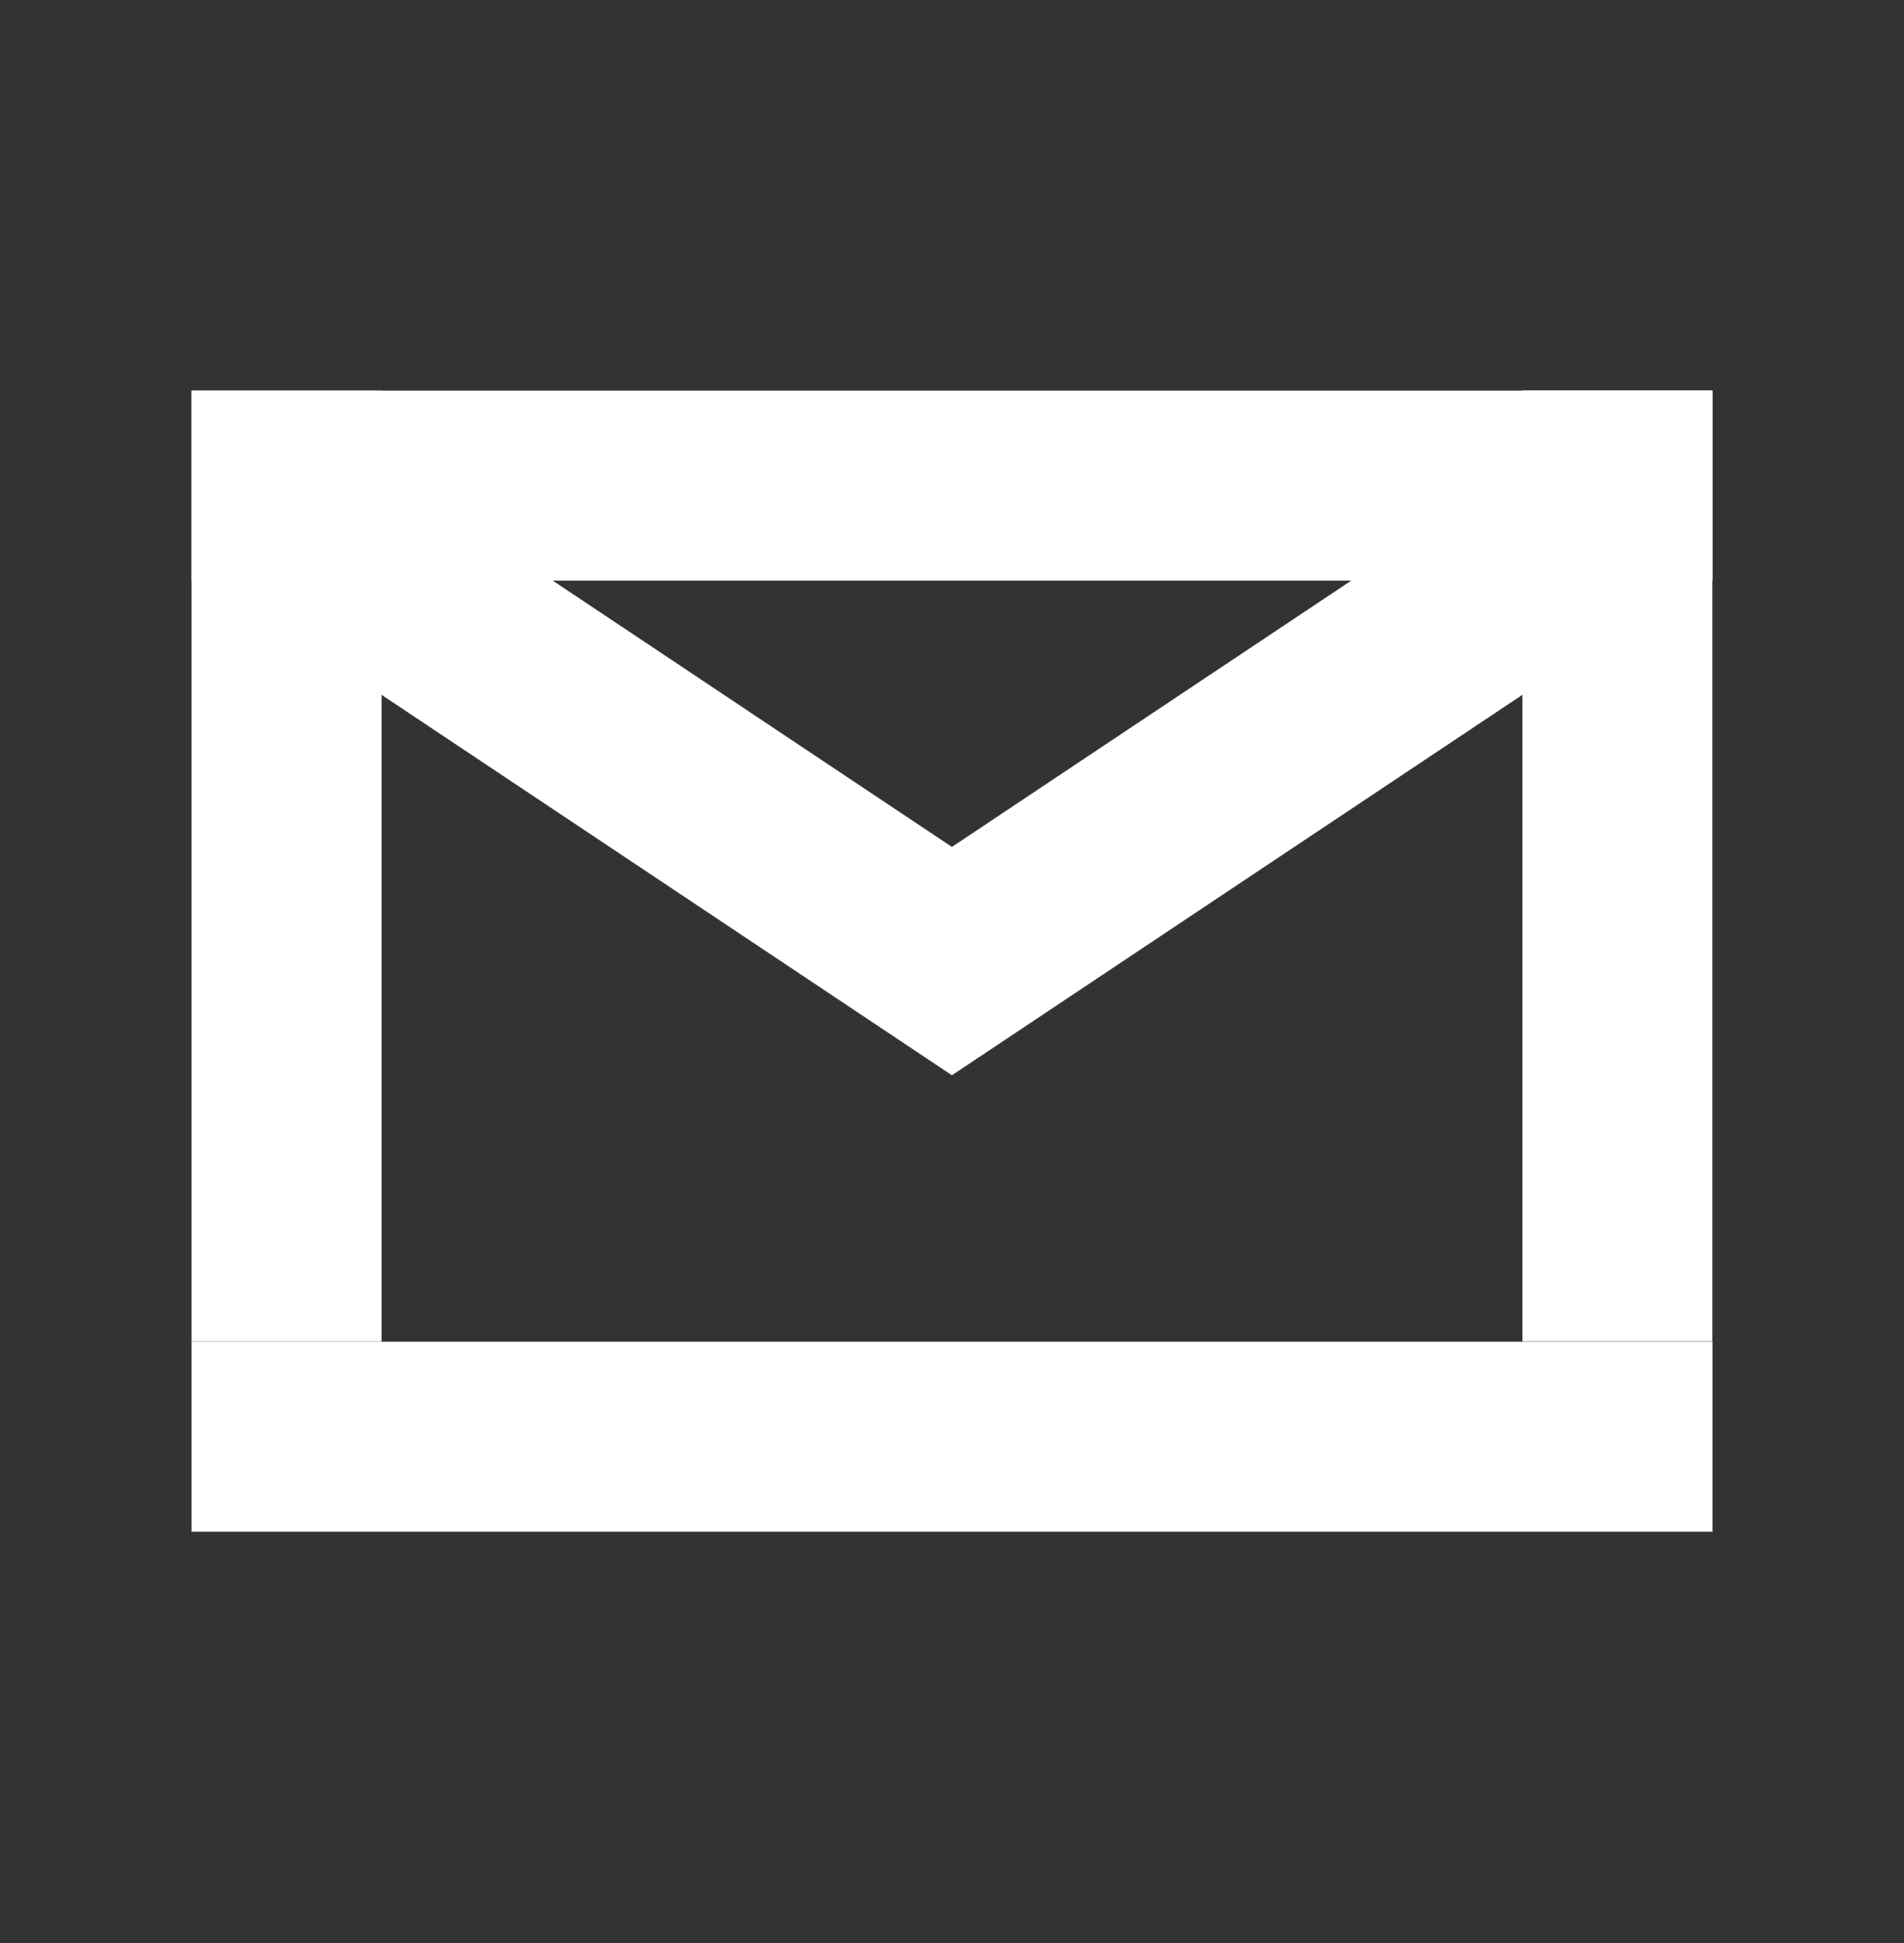
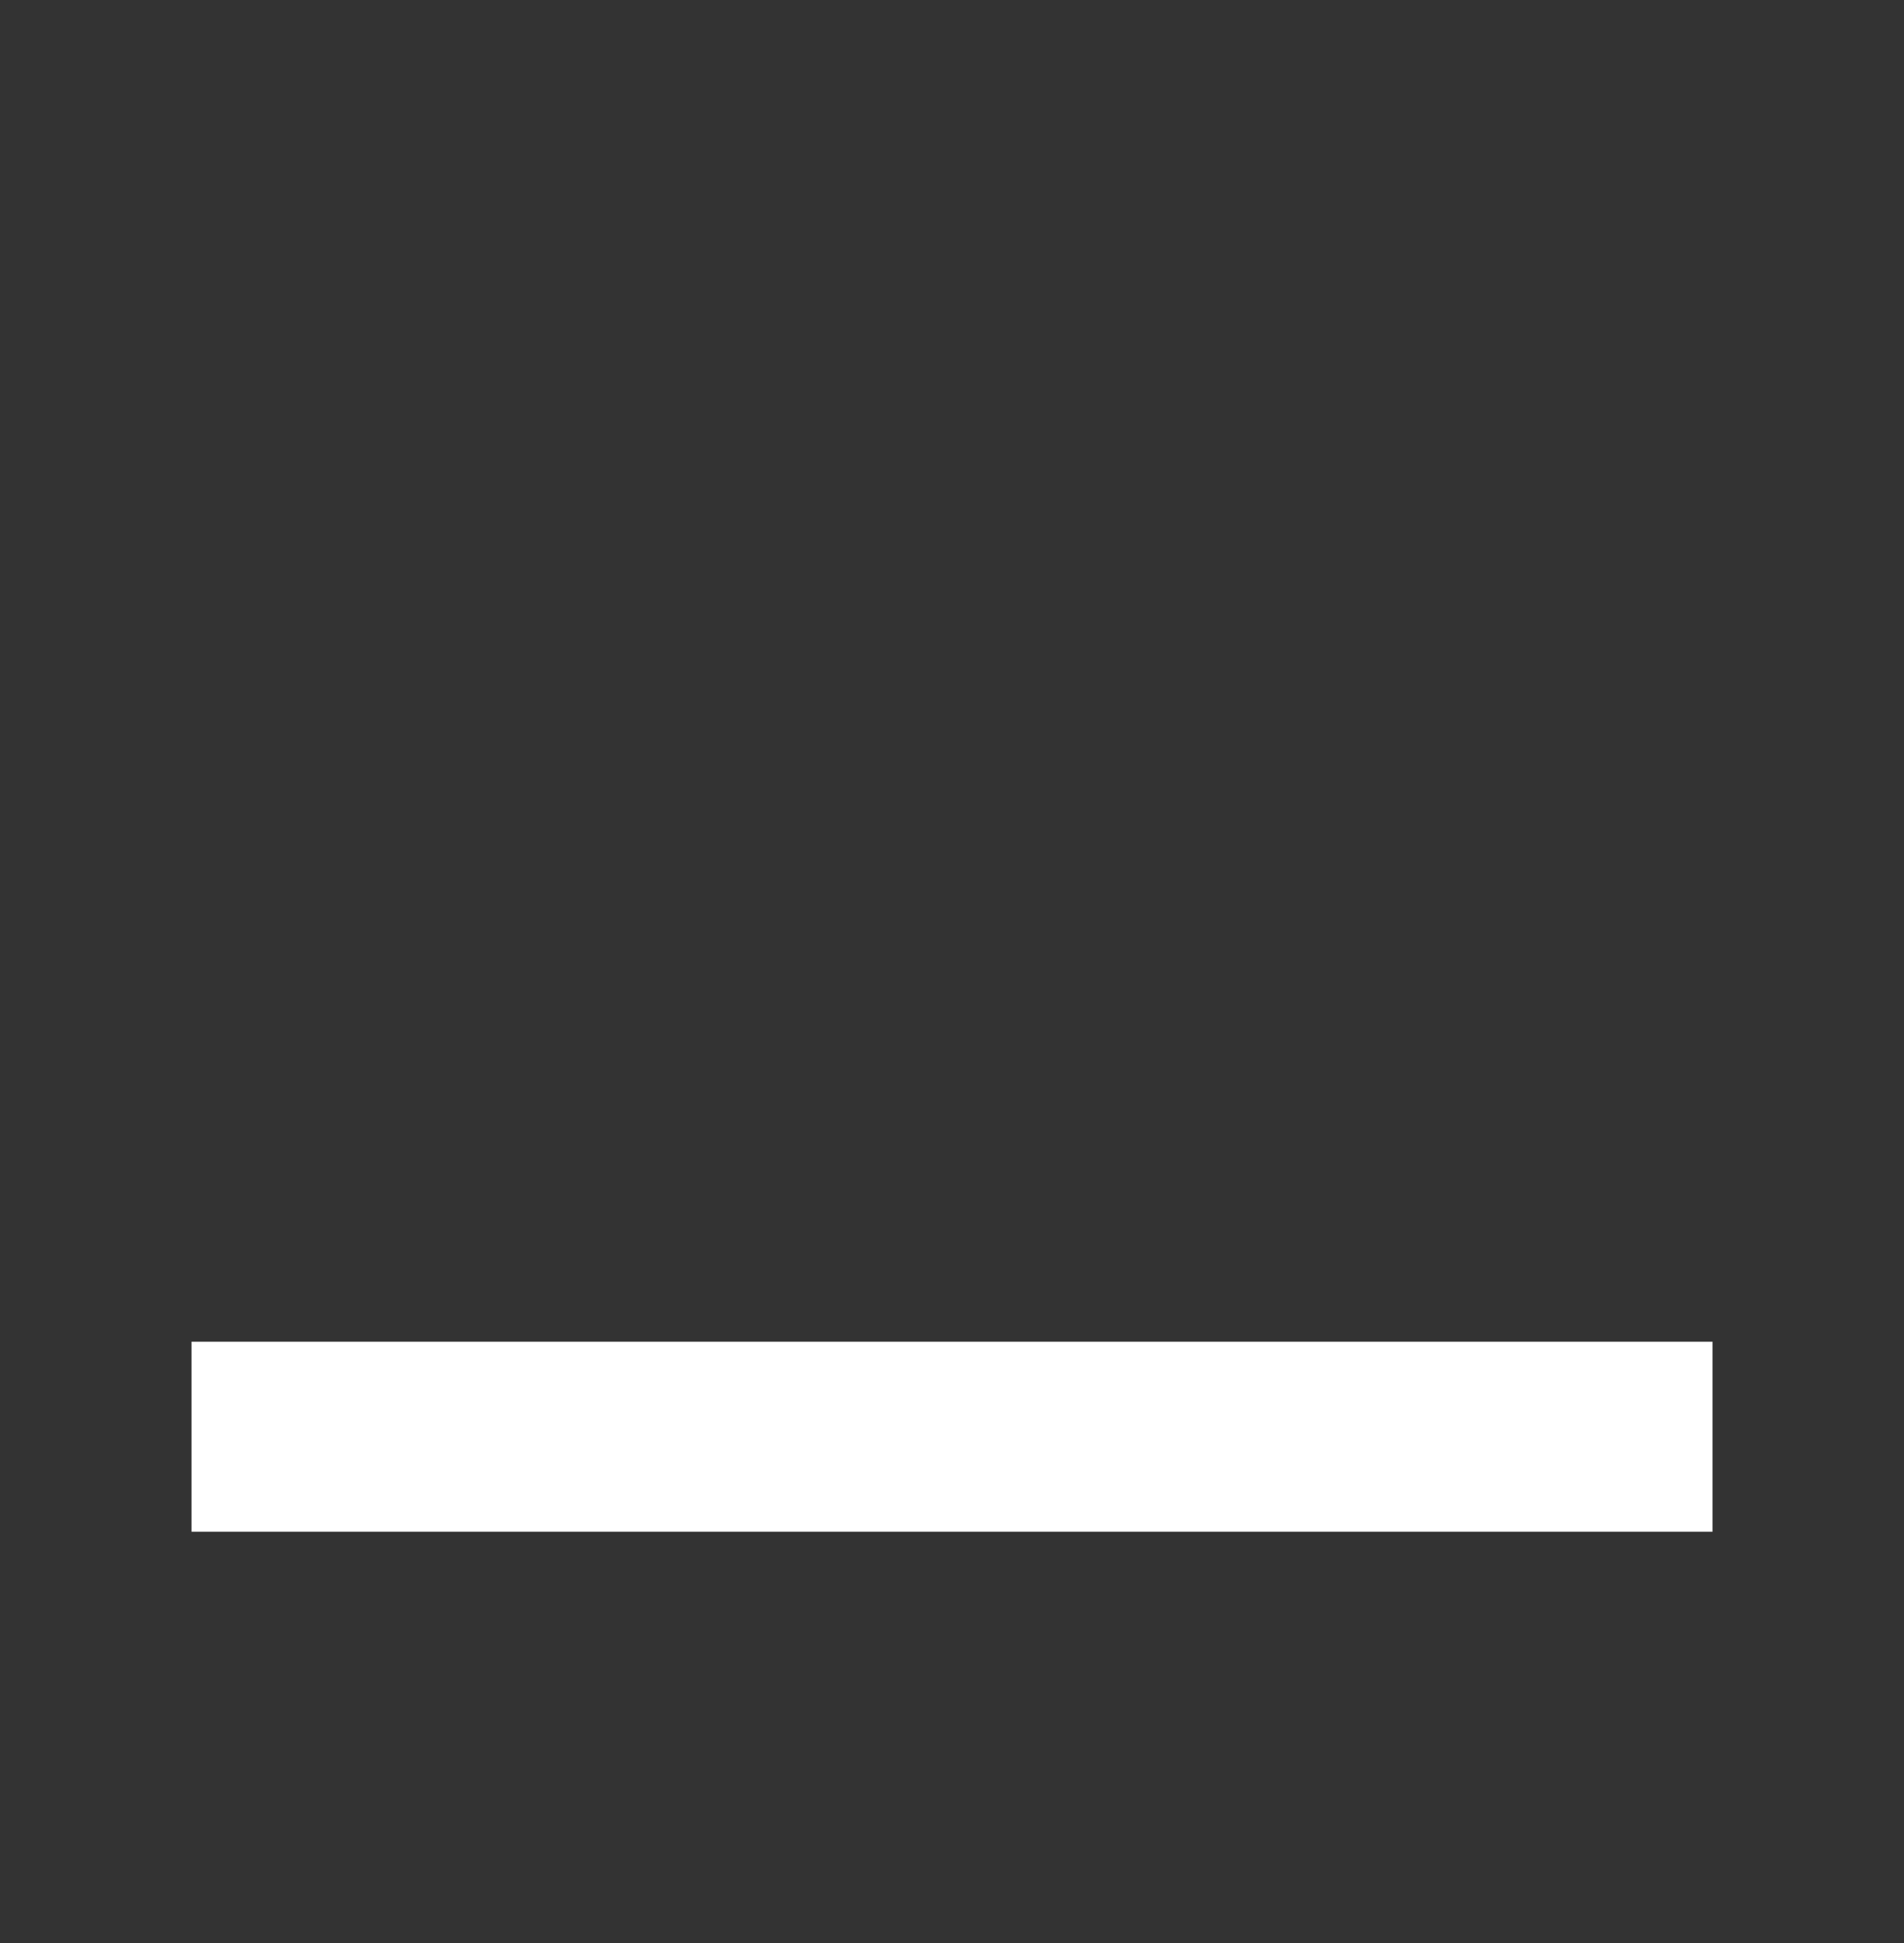
<svg xmlns="http://www.w3.org/2000/svg" width="50" height="51" viewBox="0 0 50 51" fill="none">
  <rect x="0" y="0" width="50" height="51" fill="#333333" stroke="none" />
  <mask id="mask0_57_862" style="mask-type:alpha" maskUnits="userSpaceOnUse" x="0" y="0" width="50" height="51">
    <rect y="0.227" width="50" height="50" fill="#D9D9D9" />
  </mask>
  <g mask="url(#mask0_57_862)">
-     <path d="M10.021 35.213L10.021 10.253H5.03L5.03 35.213H10.021Z" fill="white" />
-     <path d="M5.033 15.241L44.971 15.241V10.253L5.033 10.253V15.241Z" fill="white" />
    <path d="M5.03 40.205L44.971 40.205V35.217L5.03 35.217V40.205Z" fill="white" />
-     <path d="M44.967 35.21V10.25H39.979V35.21H44.967Z" fill="white" />
-     <path d="M24.998 28.224L8.638 17.316L11.404 13.166L24.998 22.23L38.596 13.166L41.362 17.316L24.998 28.224Z" fill="white" />
  </g>
</svg>